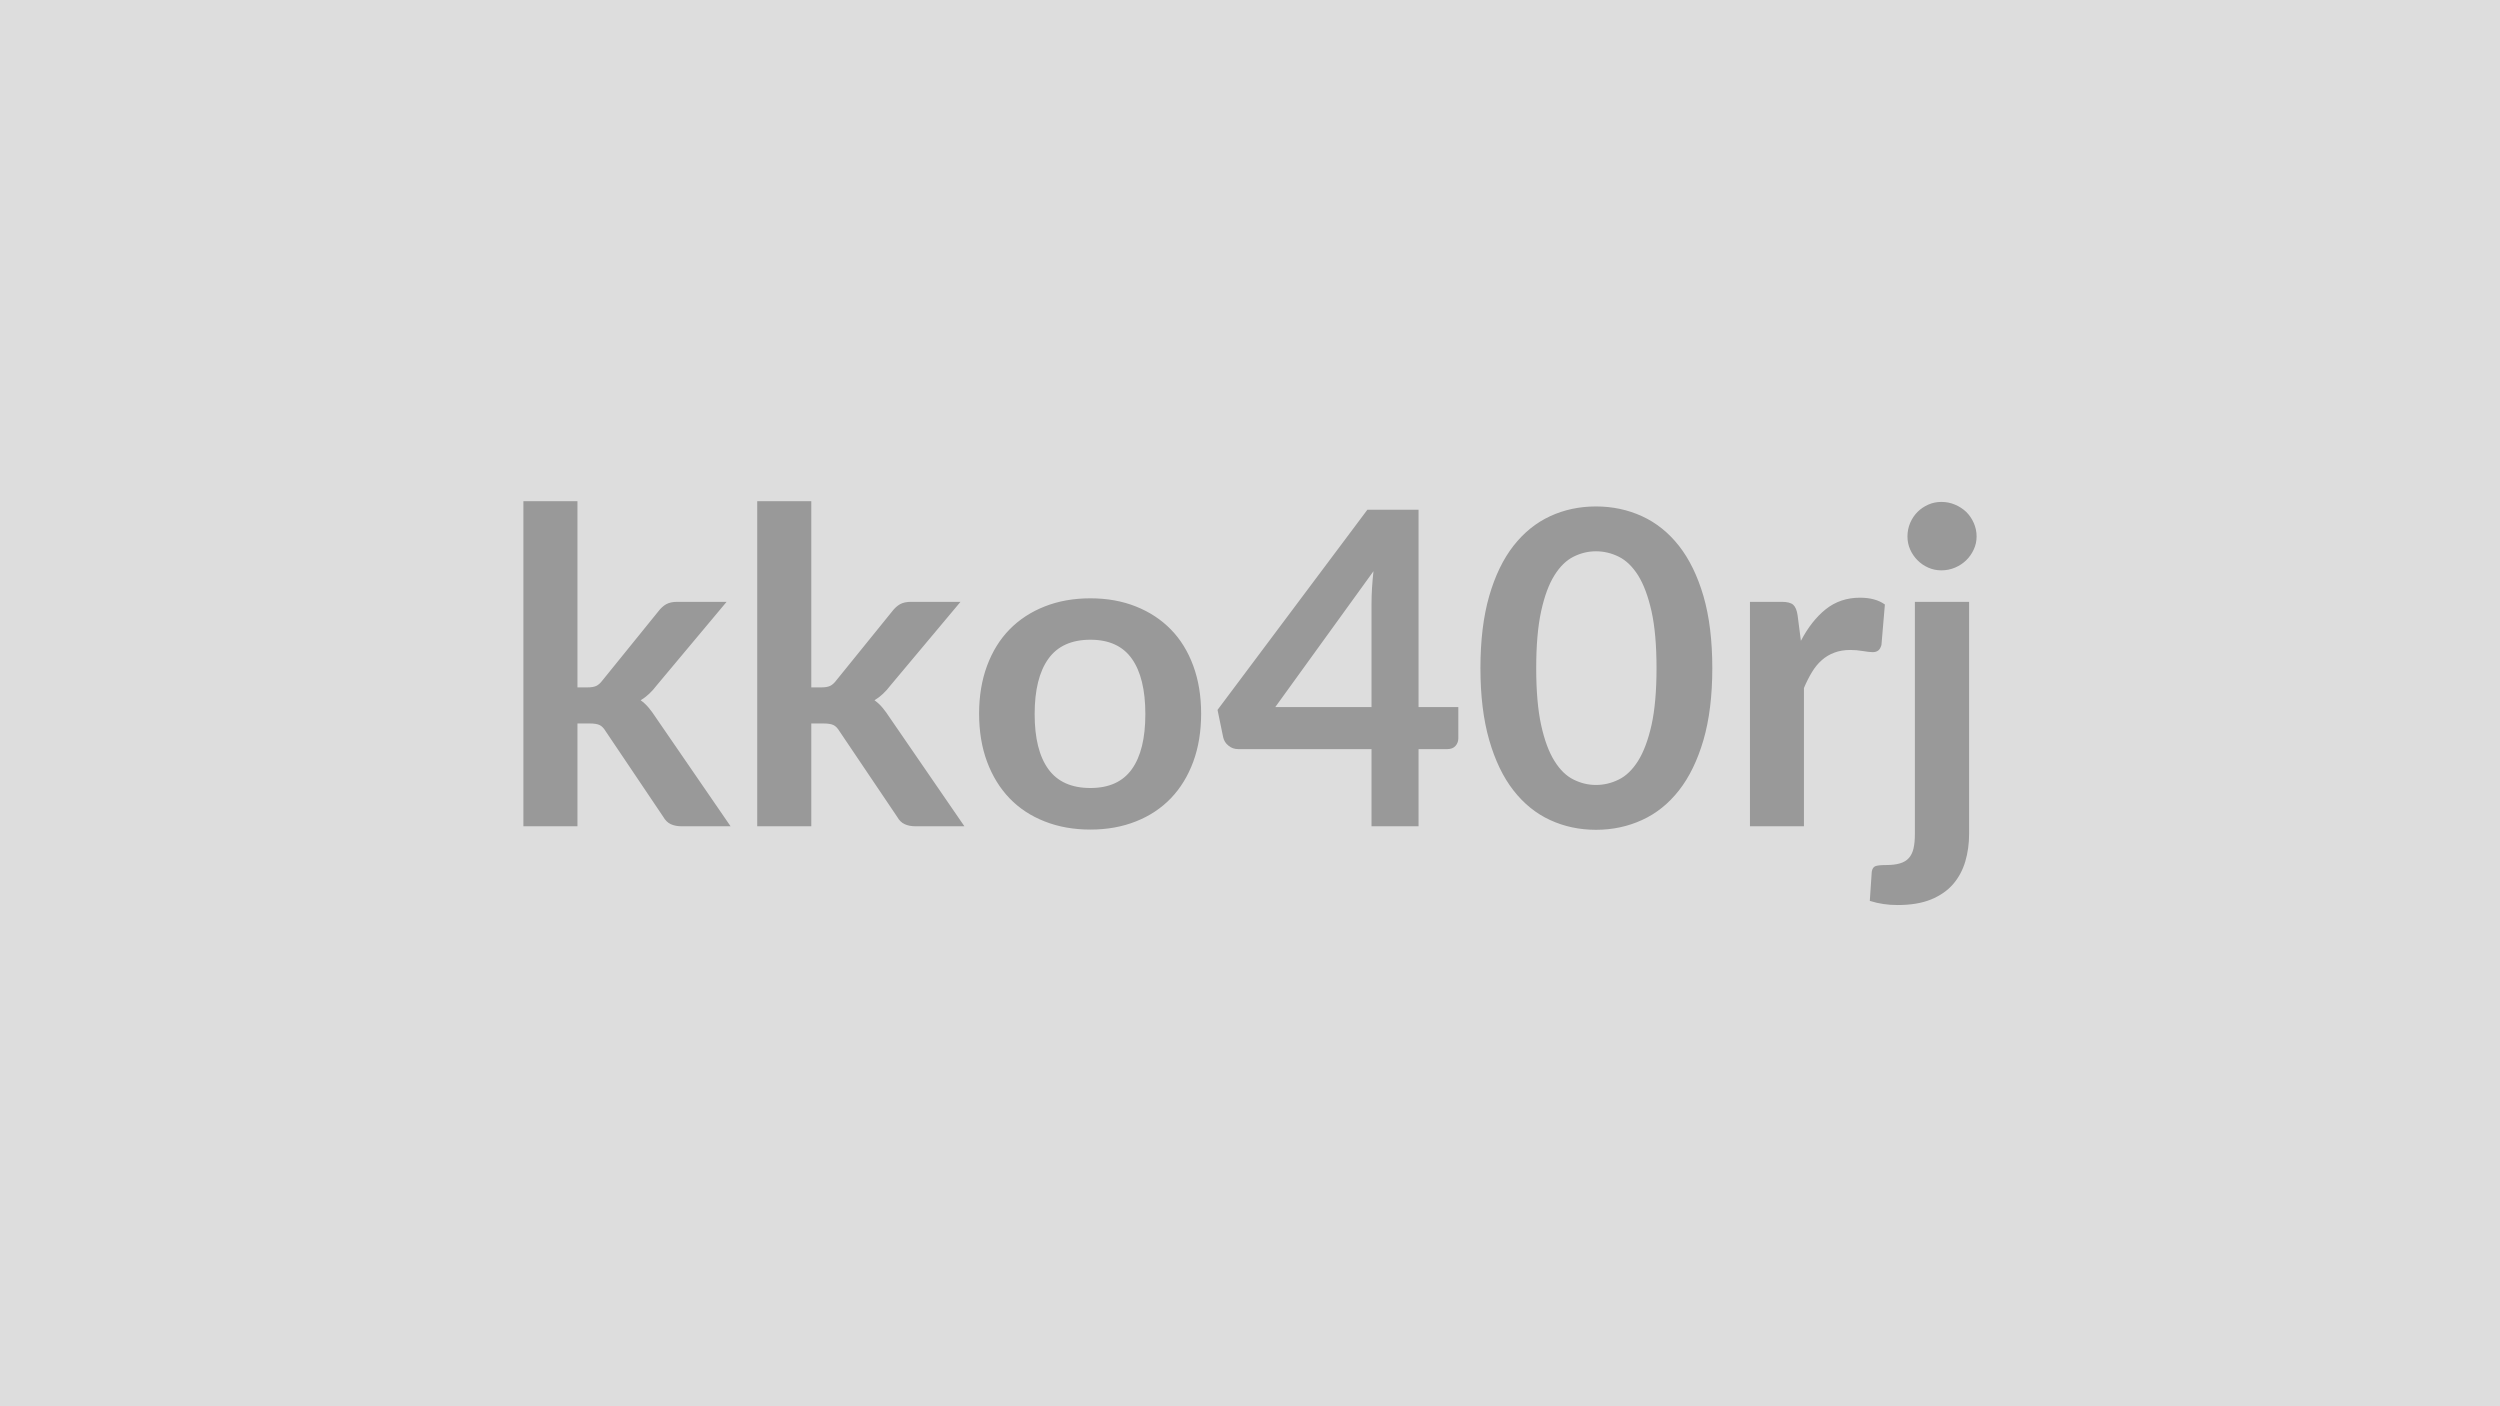
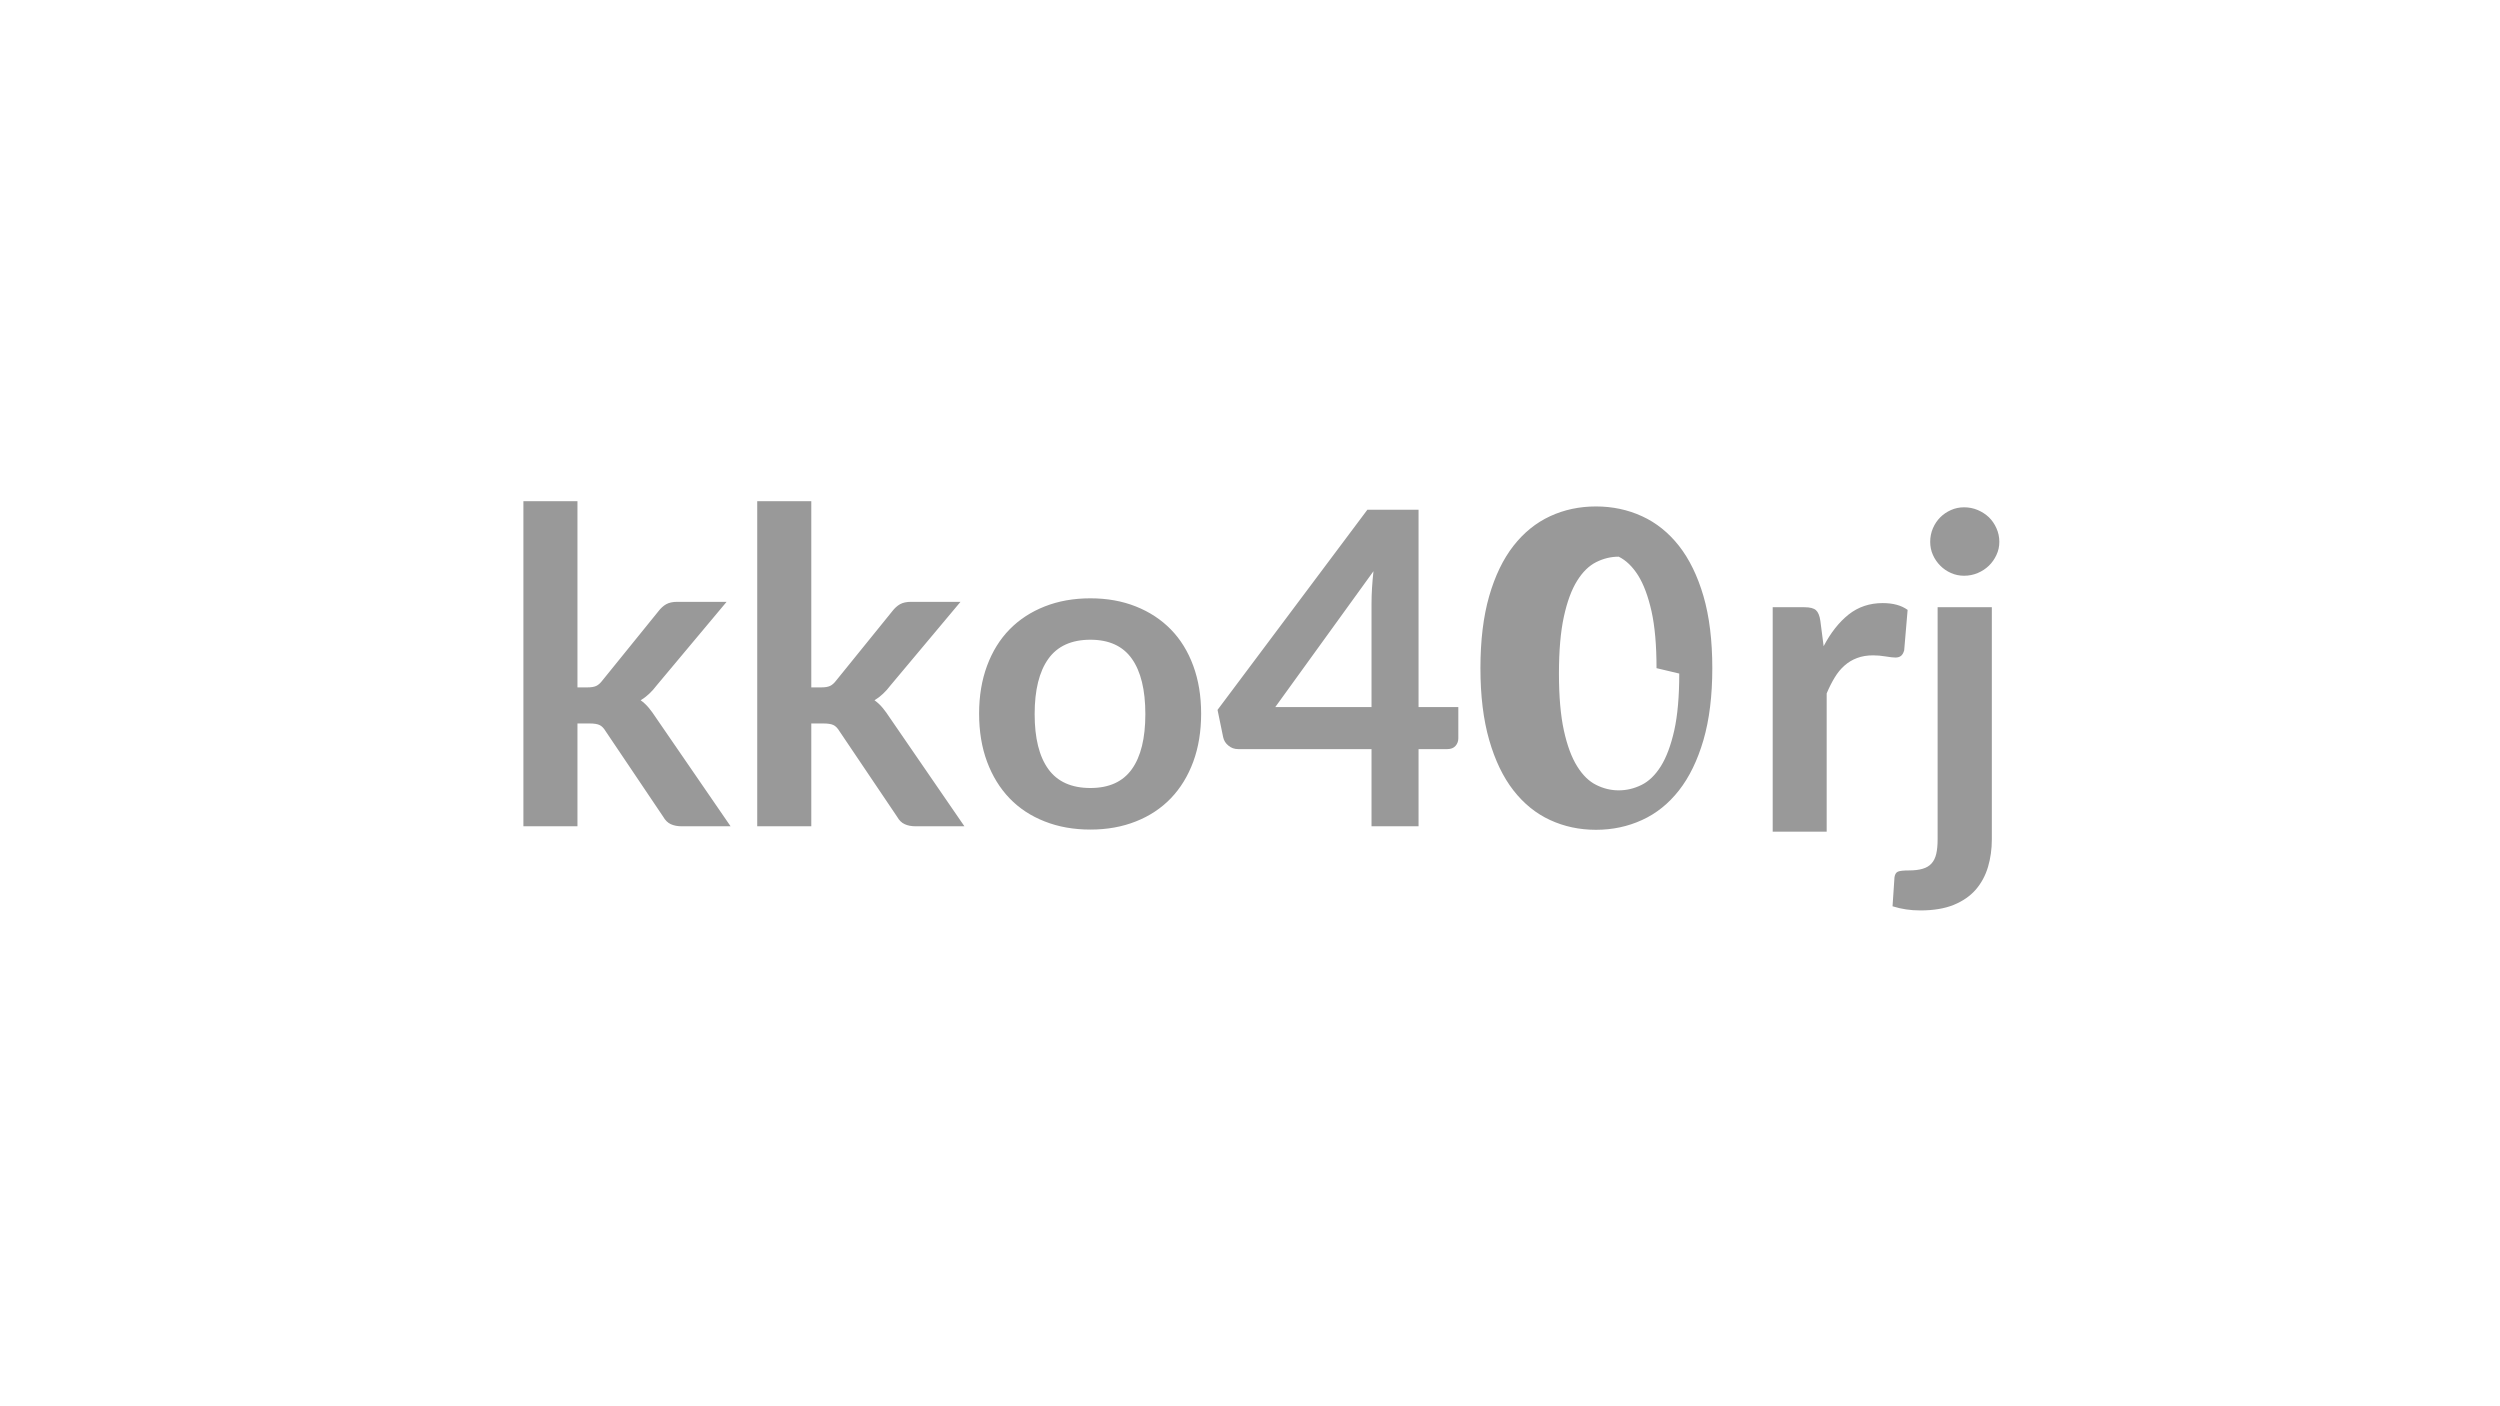
<svg xmlns="http://www.w3.org/2000/svg" width="320" height="180" viewBox="0 0 320 180">
-   <rect width="100%" height="100%" fill="#DDDDDD" />
-   <path fill="#999999" d="M66.995 64.155h6.92v23.83h1.29q.7 0 1.1-.18.41-.18.83-.74l7.14-8.82q.45-.59.99-.9.55-.31 1.42-.31h6.32l-8.93 10.67q-.95 1.26-2.07 1.93.59.42 1.05.98t.88 1.21l9.58 13.94h-6.25q-.81 0-1.4-.27-.58-.26-.98-.96l-7.33-10.89q-.39-.65-.81-.84-.42-.2-1.26-.2h-1.57v13.16h-6.92zm29.93 0h6.92v23.83h1.29q.7 0 1.1-.18.41-.18.83-.74l7.14-8.82q.45-.59.99-.9.55-.31 1.42-.31h6.33l-8.94 10.67q-.95 1.26-2.07 1.93.59.42 1.05.98t.88 1.21l9.58 13.94h-6.24q-.82 0-1.4-.27-.59-.26-.98-.96l-7.34-10.89q-.39-.65-.81-.84-.42-.2-1.26-.2h-1.57v13.16h-6.92zm42.65 12.43q3.19 0 5.81 1.04t4.48 2.94 2.87 4.65q1.01 2.74 1.01 6.13 0 3.42-1.01 6.16t-2.87 4.68q-1.86 1.93-4.48 2.96-2.62 1.04-5.81 1.04-3.22 0-5.85-1.04-2.64-1.03-4.5-2.96-1.86-1.94-2.88-4.68t-1.02-6.16q0-3.39 1.02-6.13 1.02-2.75 2.88-4.65t4.5-2.94q2.63-1.04 5.85-1.04m0 24.28q3.58 0 5.3-2.41 1.73-2.41 1.73-7.05 0-4.65-1.73-7.09-1.72-2.43-5.3-2.43-3.64 0-5.39 2.45t-1.75 7.07 1.75 7.04 5.39 2.42m23.66-10.36h12.32v-13.24q0-1.88.25-4.15zm18.34 0h5.09v4q0 .56-.36.97t-1.04.41h-3.69v9.88h-6.02v-9.88h-17.08q-.7 0-1.23-.44-.54-.43-.68-1.08l-.72-3.5 19.18-25.62h6.55zm37.6-4.98q0 5.29-1.13 9.19-1.14 3.91-3.14 6.46t-4.73 3.79q-2.73 1.25-5.89 1.25-3.17 0-5.87-1.25-2.7-1.24-4.69-3.79t-3.11-6.46q-1.12-3.9-1.12-9.19 0-5.32 1.12-9.22 1.12-3.89 3.11-6.44 1.99-2.54 4.69-3.79t5.87-1.25q3.16 0 5.89 1.25t4.73 3.79q2 2.55 3.14 6.44 1.13 3.9 1.13 9.22m-7.14 0q0-4.4-.64-7.28-.65-2.89-1.72-4.6-1.08-1.7-2.48-2.39t-2.91-.69q-1.49 0-2.87.69-1.39.69-2.45 2.39-1.07 1.71-1.7 4.6-.63 2.88-.63 7.28 0 4.39.63 7.28.63 2.88 1.7 4.59 1.06 1.71 2.45 2.39 1.38.69 2.87.69 1.51 0 2.91-.69 1.4-.68 2.48-2.39 1.07-1.71 1.72-4.59.64-2.89.64-7.28m18.06-6.75.42 3.25q1.35-2.58 3.19-4.05 1.85-1.47 4.37-1.47 1.99 0 3.19.87l-.44 5.18q-.14.5-.41.71t-.71.21q-.42 0-1.25-.14t-1.61-.14q-1.15 0-2.04.34-.9.33-1.61.96-.72.63-1.26 1.53-.55.9-1.03 2.04v17.7h-6.91v-28.73h4.06q1.06 0 1.48.38t.56 1.36m15.01-1.74h6.94v29.71q0 1.88-.49 3.53t-1.56 2.9q-1.08 1.24-2.83 1.96-1.75.71-4.27.71-.98 0-1.82-.13-.84-.12-1.74-.4l.25-3.73q.09-.56.45-.71.37-.15 1.4-.15 1.04 0 1.75-.21.72-.21 1.14-.68.42-.46.6-1.21.18-.76.18-1.88zm7.9-8.37q0 .9-.37 1.68-.36.78-.96 1.37-.61.59-1.43.94-.83.35-1.75.35-.9 0-1.68-.35-.79-.35-1.37-.94-.59-.59-.94-1.37t-.35-1.68q0-.92.35-1.74.35-.81.94-1.4.58-.58 1.37-.93.78-.35 1.68-.35.92 0 1.75.35.82.35 1.43.93.6.59.96 1.4.37.82.37 1.74" />
+   <path fill="#999999" d="M66.995 64.155h6.92v23.83h1.29q.7 0 1.1-.18.41-.18.83-.74l7.14-8.82q.45-.59.99-.9.55-.31 1.42-.31h6.32l-8.93 10.67q-.95 1.26-2.07 1.93.59.42 1.05.98t.88 1.21l9.58 13.94h-6.25q-.81 0-1.4-.27-.58-.26-.98-.96l-7.33-10.89q-.39-.65-.81-.84-.42-.2-1.26-.2h-1.57v13.16h-6.92zm29.93 0h6.92v23.83h1.29q.7 0 1.1-.18.41-.18.83-.74l7.14-8.82q.45-.59.99-.9.55-.31 1.42-.31h6.33l-8.94 10.67q-.95 1.26-2.07 1.93.59.42 1.05.98t.88 1.21l9.58 13.94h-6.24q-.82 0-1.4-.27-.59-.26-.98-.96l-7.34-10.89q-.39-.65-.81-.84-.42-.2-1.26-.2h-1.57v13.16h-6.92zm42.65 12.43q3.19 0 5.81 1.04t4.48 2.94 2.87 4.65q1.01 2.74 1.01 6.13 0 3.42-1.01 6.16t-2.87 4.68q-1.86 1.93-4.48 2.96-2.62 1.04-5.81 1.04-3.22 0-5.85-1.04-2.64-1.03-4.5-2.96-1.86-1.94-2.88-4.68t-1.02-6.16q0-3.39 1.02-6.13 1.02-2.75 2.88-4.65t4.5-2.94q2.63-1.04 5.85-1.04m0 24.28q3.58 0 5.3-2.41 1.73-2.41 1.73-7.05 0-4.65-1.73-7.09-1.72-2.43-5.3-2.43-3.64 0-5.39 2.45t-1.75 7.07 1.75 7.04 5.39 2.42m23.66-10.36h12.32v-13.24q0-1.88.25-4.15zm18.34 0h5.09v4q0 .56-.36.97t-1.04.41h-3.69v9.88h-6.02v-9.88h-17.08q-.7 0-1.23-.44-.54-.43-.68-1.08l-.72-3.5 19.18-25.62h6.55zm37.6-4.98q0 5.29-1.13 9.19-1.14 3.91-3.14 6.46t-4.73 3.79q-2.73 1.25-5.89 1.25-3.17 0-5.87-1.25-2.7-1.24-4.69-3.79t-3.11-6.46q-1.12-3.9-1.12-9.19 0-5.32 1.12-9.22 1.12-3.89 3.11-6.44 1.99-2.54 4.69-3.79t5.87-1.25q3.16 0 5.89 1.25t4.73 3.79q2 2.55 3.14 6.44 1.13 3.9 1.13 9.22m-7.14 0q0-4.4-.64-7.28-.65-2.89-1.72-4.6-1.08-1.7-2.48-2.39q-1.49 0-2.87.69-1.39.69-2.45 2.39-1.07 1.71-1.7 4.6-.63 2.88-.63 7.28 0 4.39.63 7.28.63 2.88 1.7 4.59 1.06 1.71 2.45 2.39 1.38.69 2.87.69 1.51 0 2.91-.69 1.4-.68 2.48-2.39 1.07-1.71 1.72-4.59.64-2.89.64-7.28m18.06-6.75.42 3.25q1.35-2.58 3.19-4.05 1.85-1.47 4.37-1.47 1.99 0 3.19.87l-.44 5.18q-.14.5-.41.71t-.71.21q-.42 0-1.25-.14t-1.61-.14q-1.15 0-2.04.34-.9.33-1.61.96-.72.63-1.26 1.53-.55.9-1.03 2.04v17.7h-6.91v-28.73h4.06q1.06 0 1.48.38t.56 1.36m15.01-1.74h6.94v29.71q0 1.88-.49 3.53t-1.56 2.9q-1.08 1.24-2.83 1.96-1.75.71-4.27.71-.98 0-1.82-.13-.84-.12-1.74-.4l.25-3.73q.09-.56.45-.71.37-.15 1.4-.15 1.04 0 1.75-.21.72-.21 1.14-.68.42-.46.6-1.21.18-.76.18-1.88zm7.9-8.37q0 .9-.37 1.68-.36.78-.96 1.37-.61.59-1.43.94-.83.35-1.75.35-.9 0-1.68-.35-.79-.35-1.37-.94-.59-.59-.94-1.37t-.35-1.68q0-.92.35-1.74.35-.81.94-1.4.58-.58 1.37-.93.78-.35 1.68-.35.92 0 1.75.35.82.35 1.43.93.6.59.96 1.4.37.82.37 1.74" />
</svg>